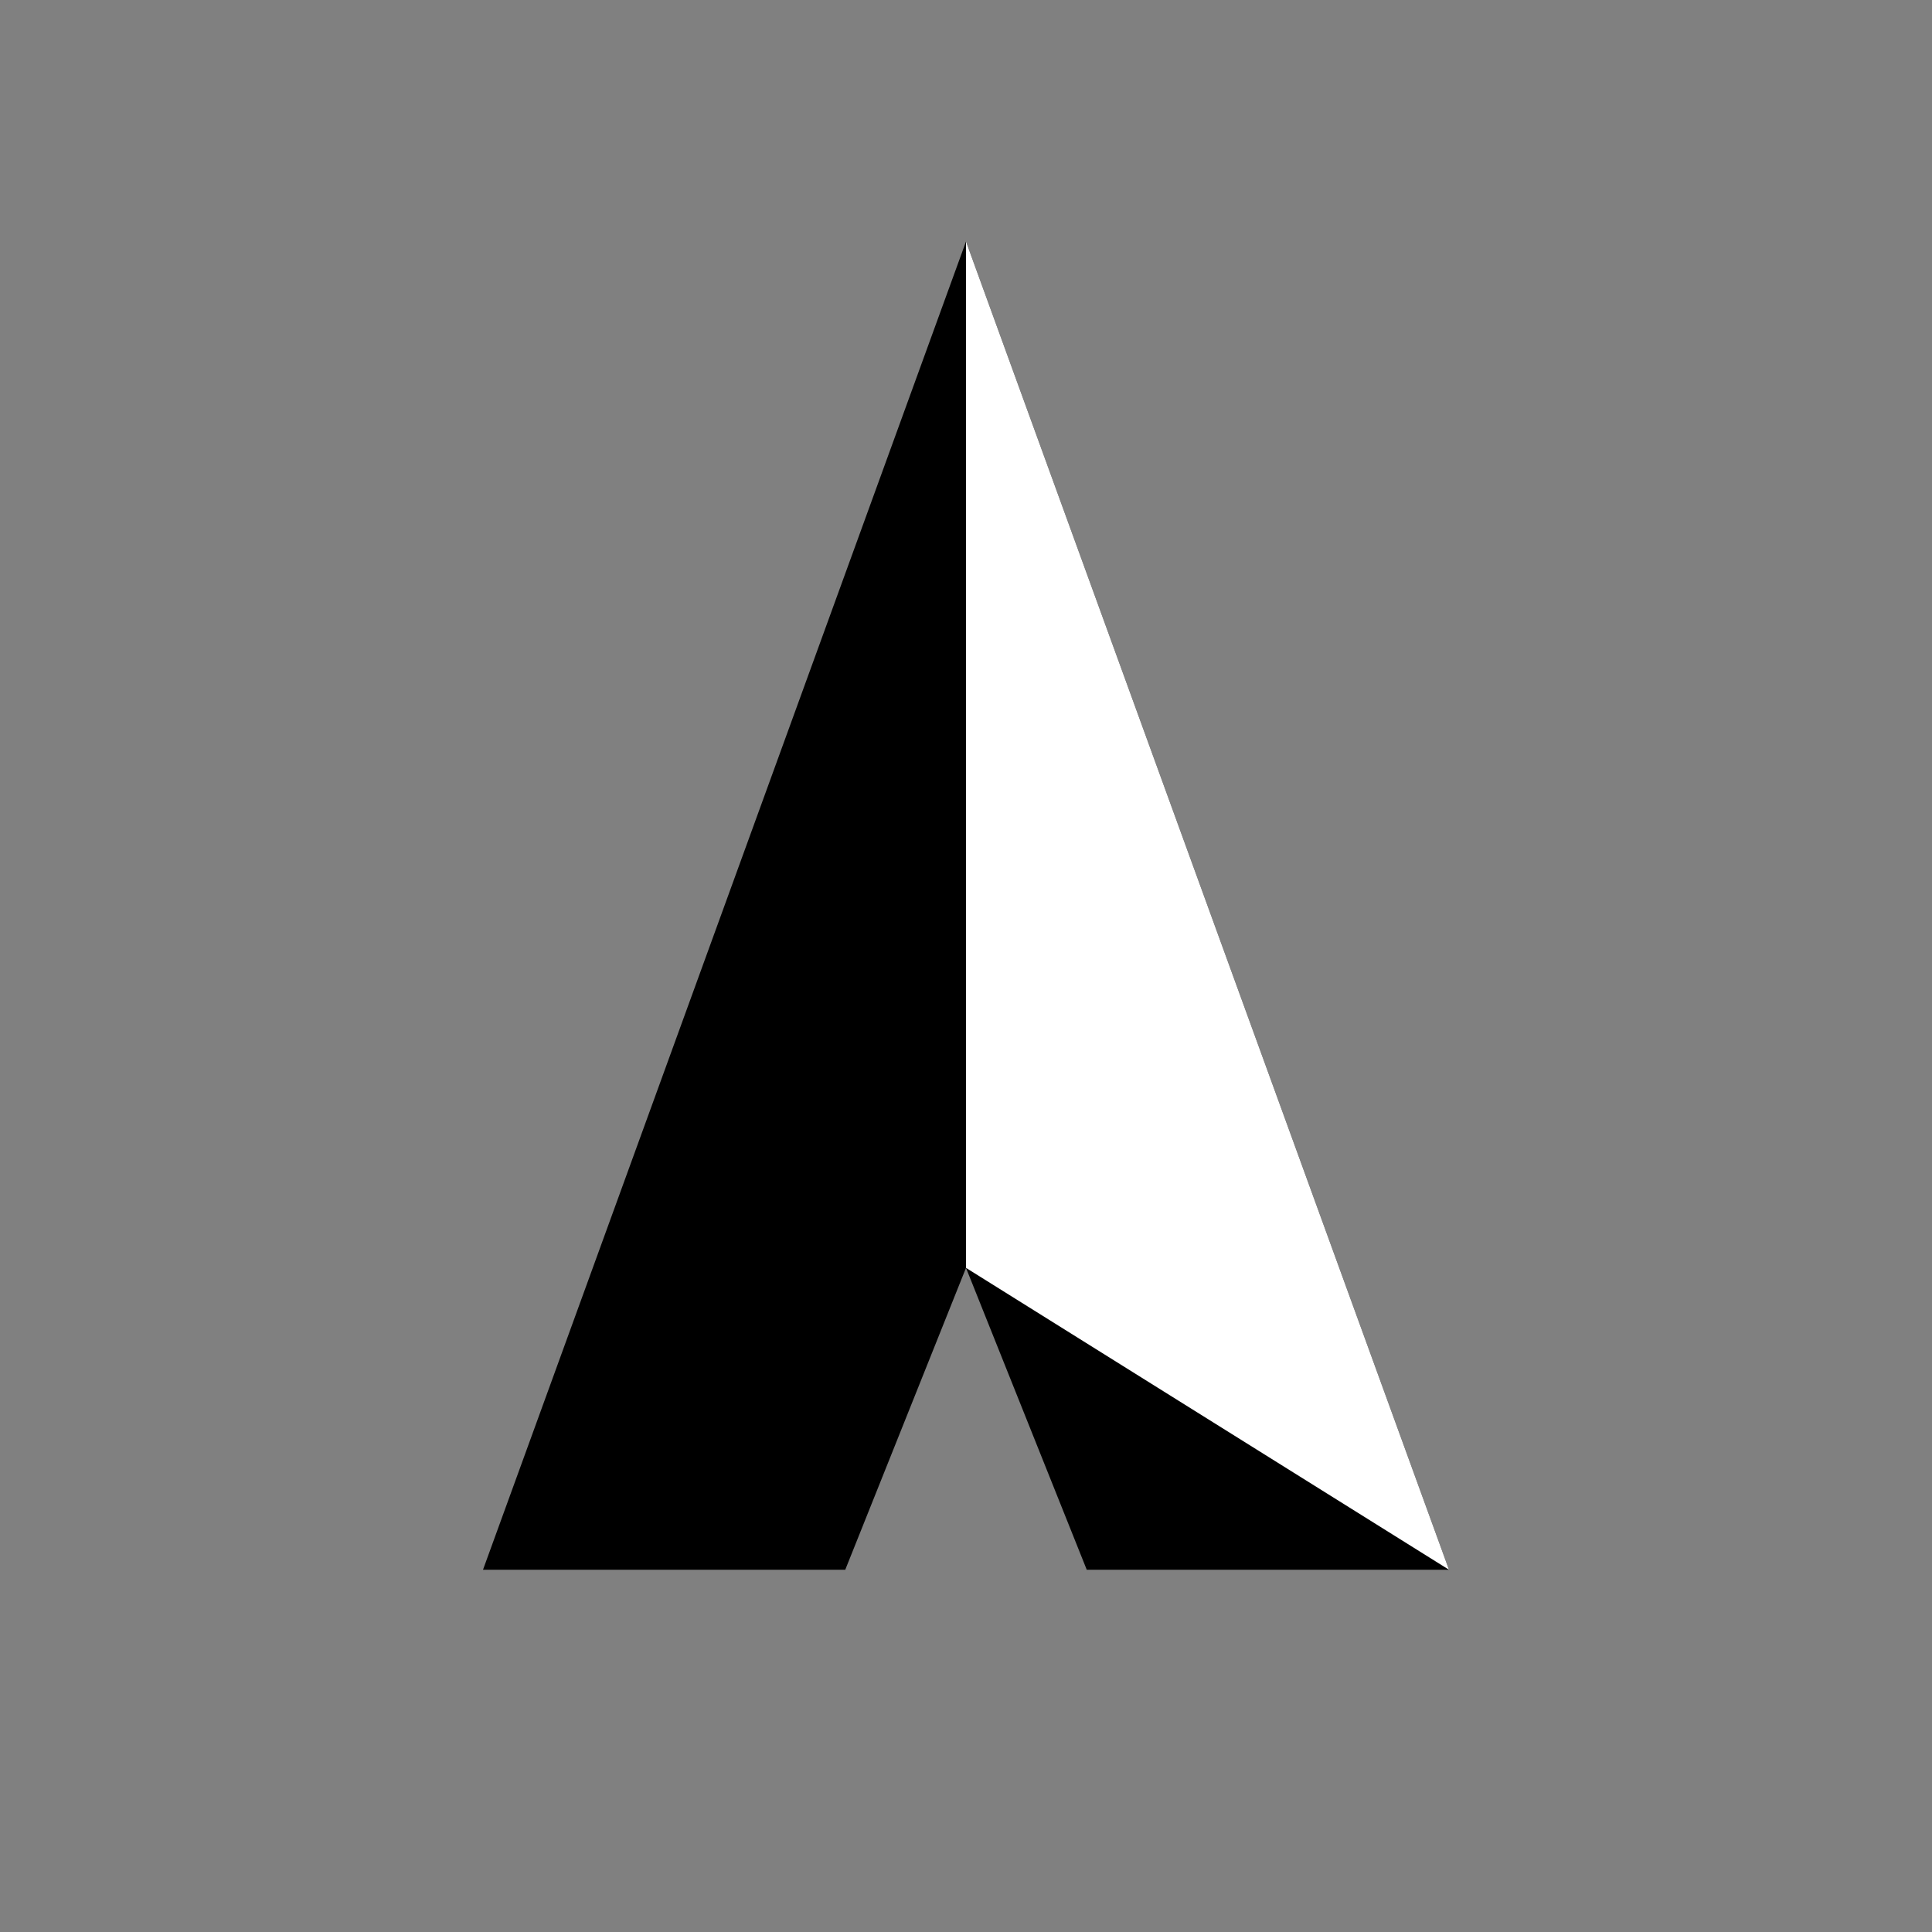
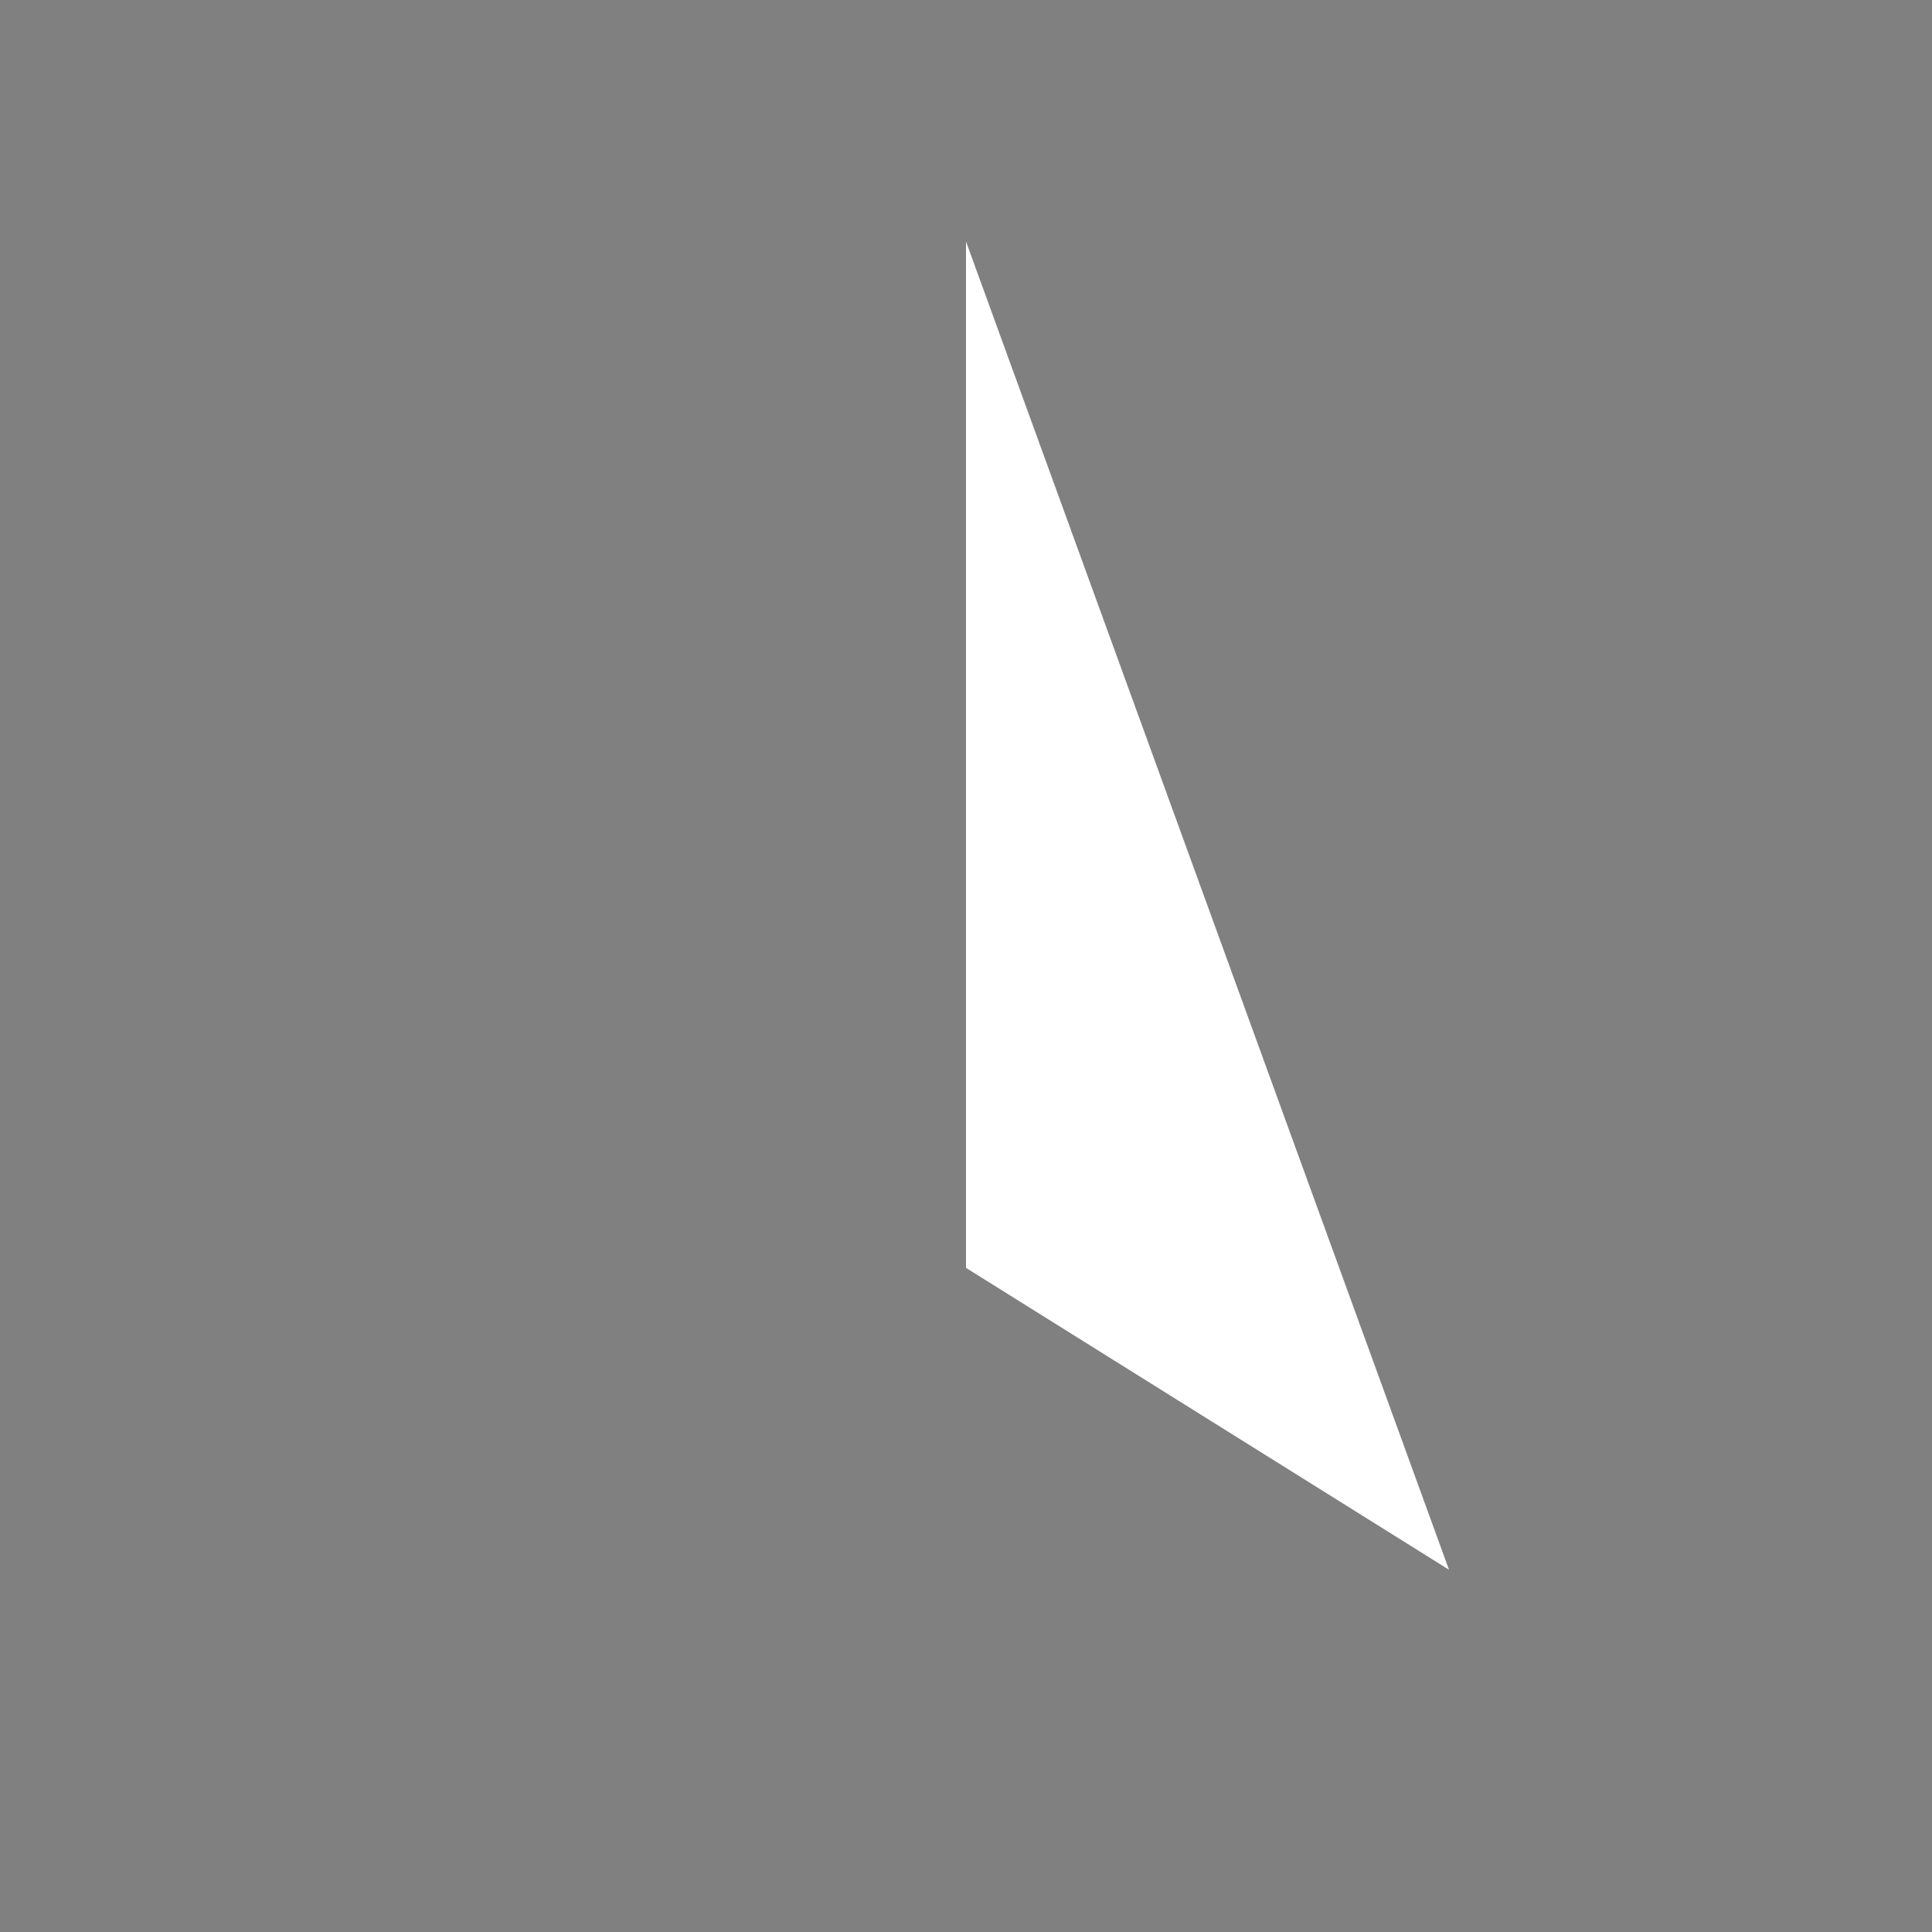
<svg xmlns="http://www.w3.org/2000/svg" width="32" height="32" viewBox="0 0 32 32">
  <rect x="0" y="0" width="32" height="32" fill="#808080" stroke="none" />
-   <path d="M 16 4 L 8 26 L 14 26 L 16 21 L 18 26 L 24 26 L 16 4 Z" fill="#000000" />
  <path d="M 16 4 L 16 21 L 24 26 L 16 4 Z" fill="#FFFFFF" />
</svg>